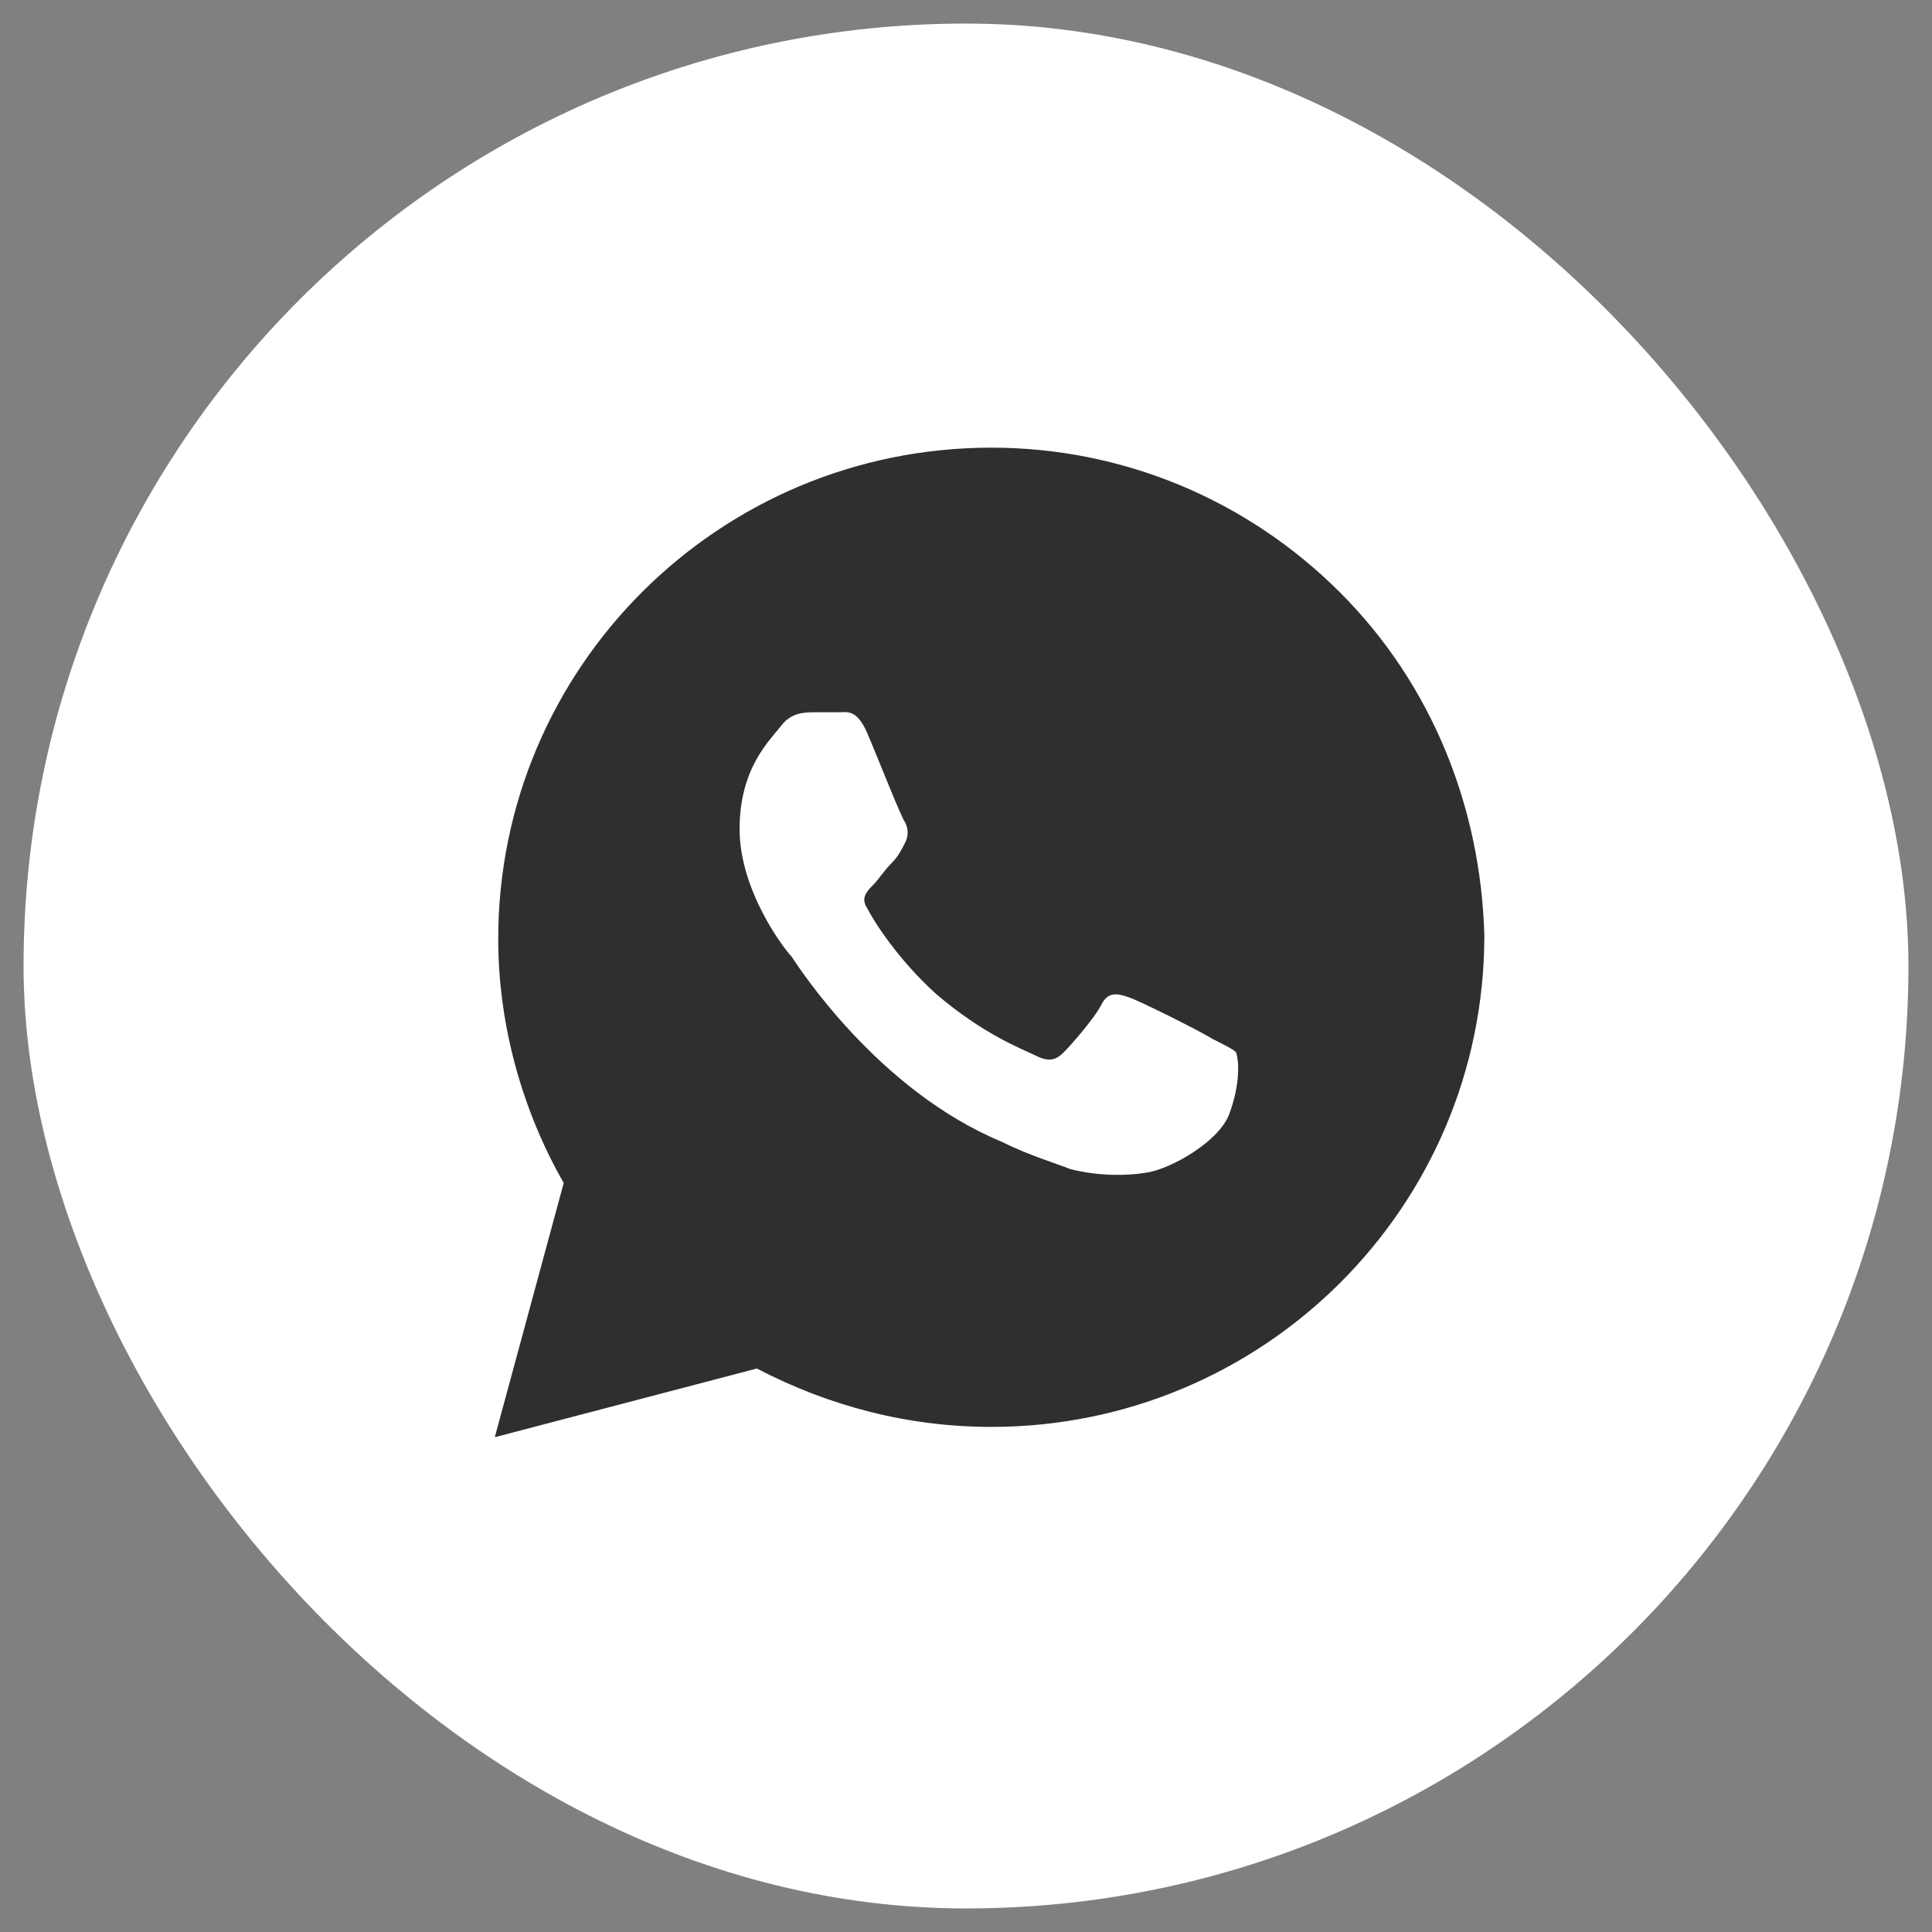
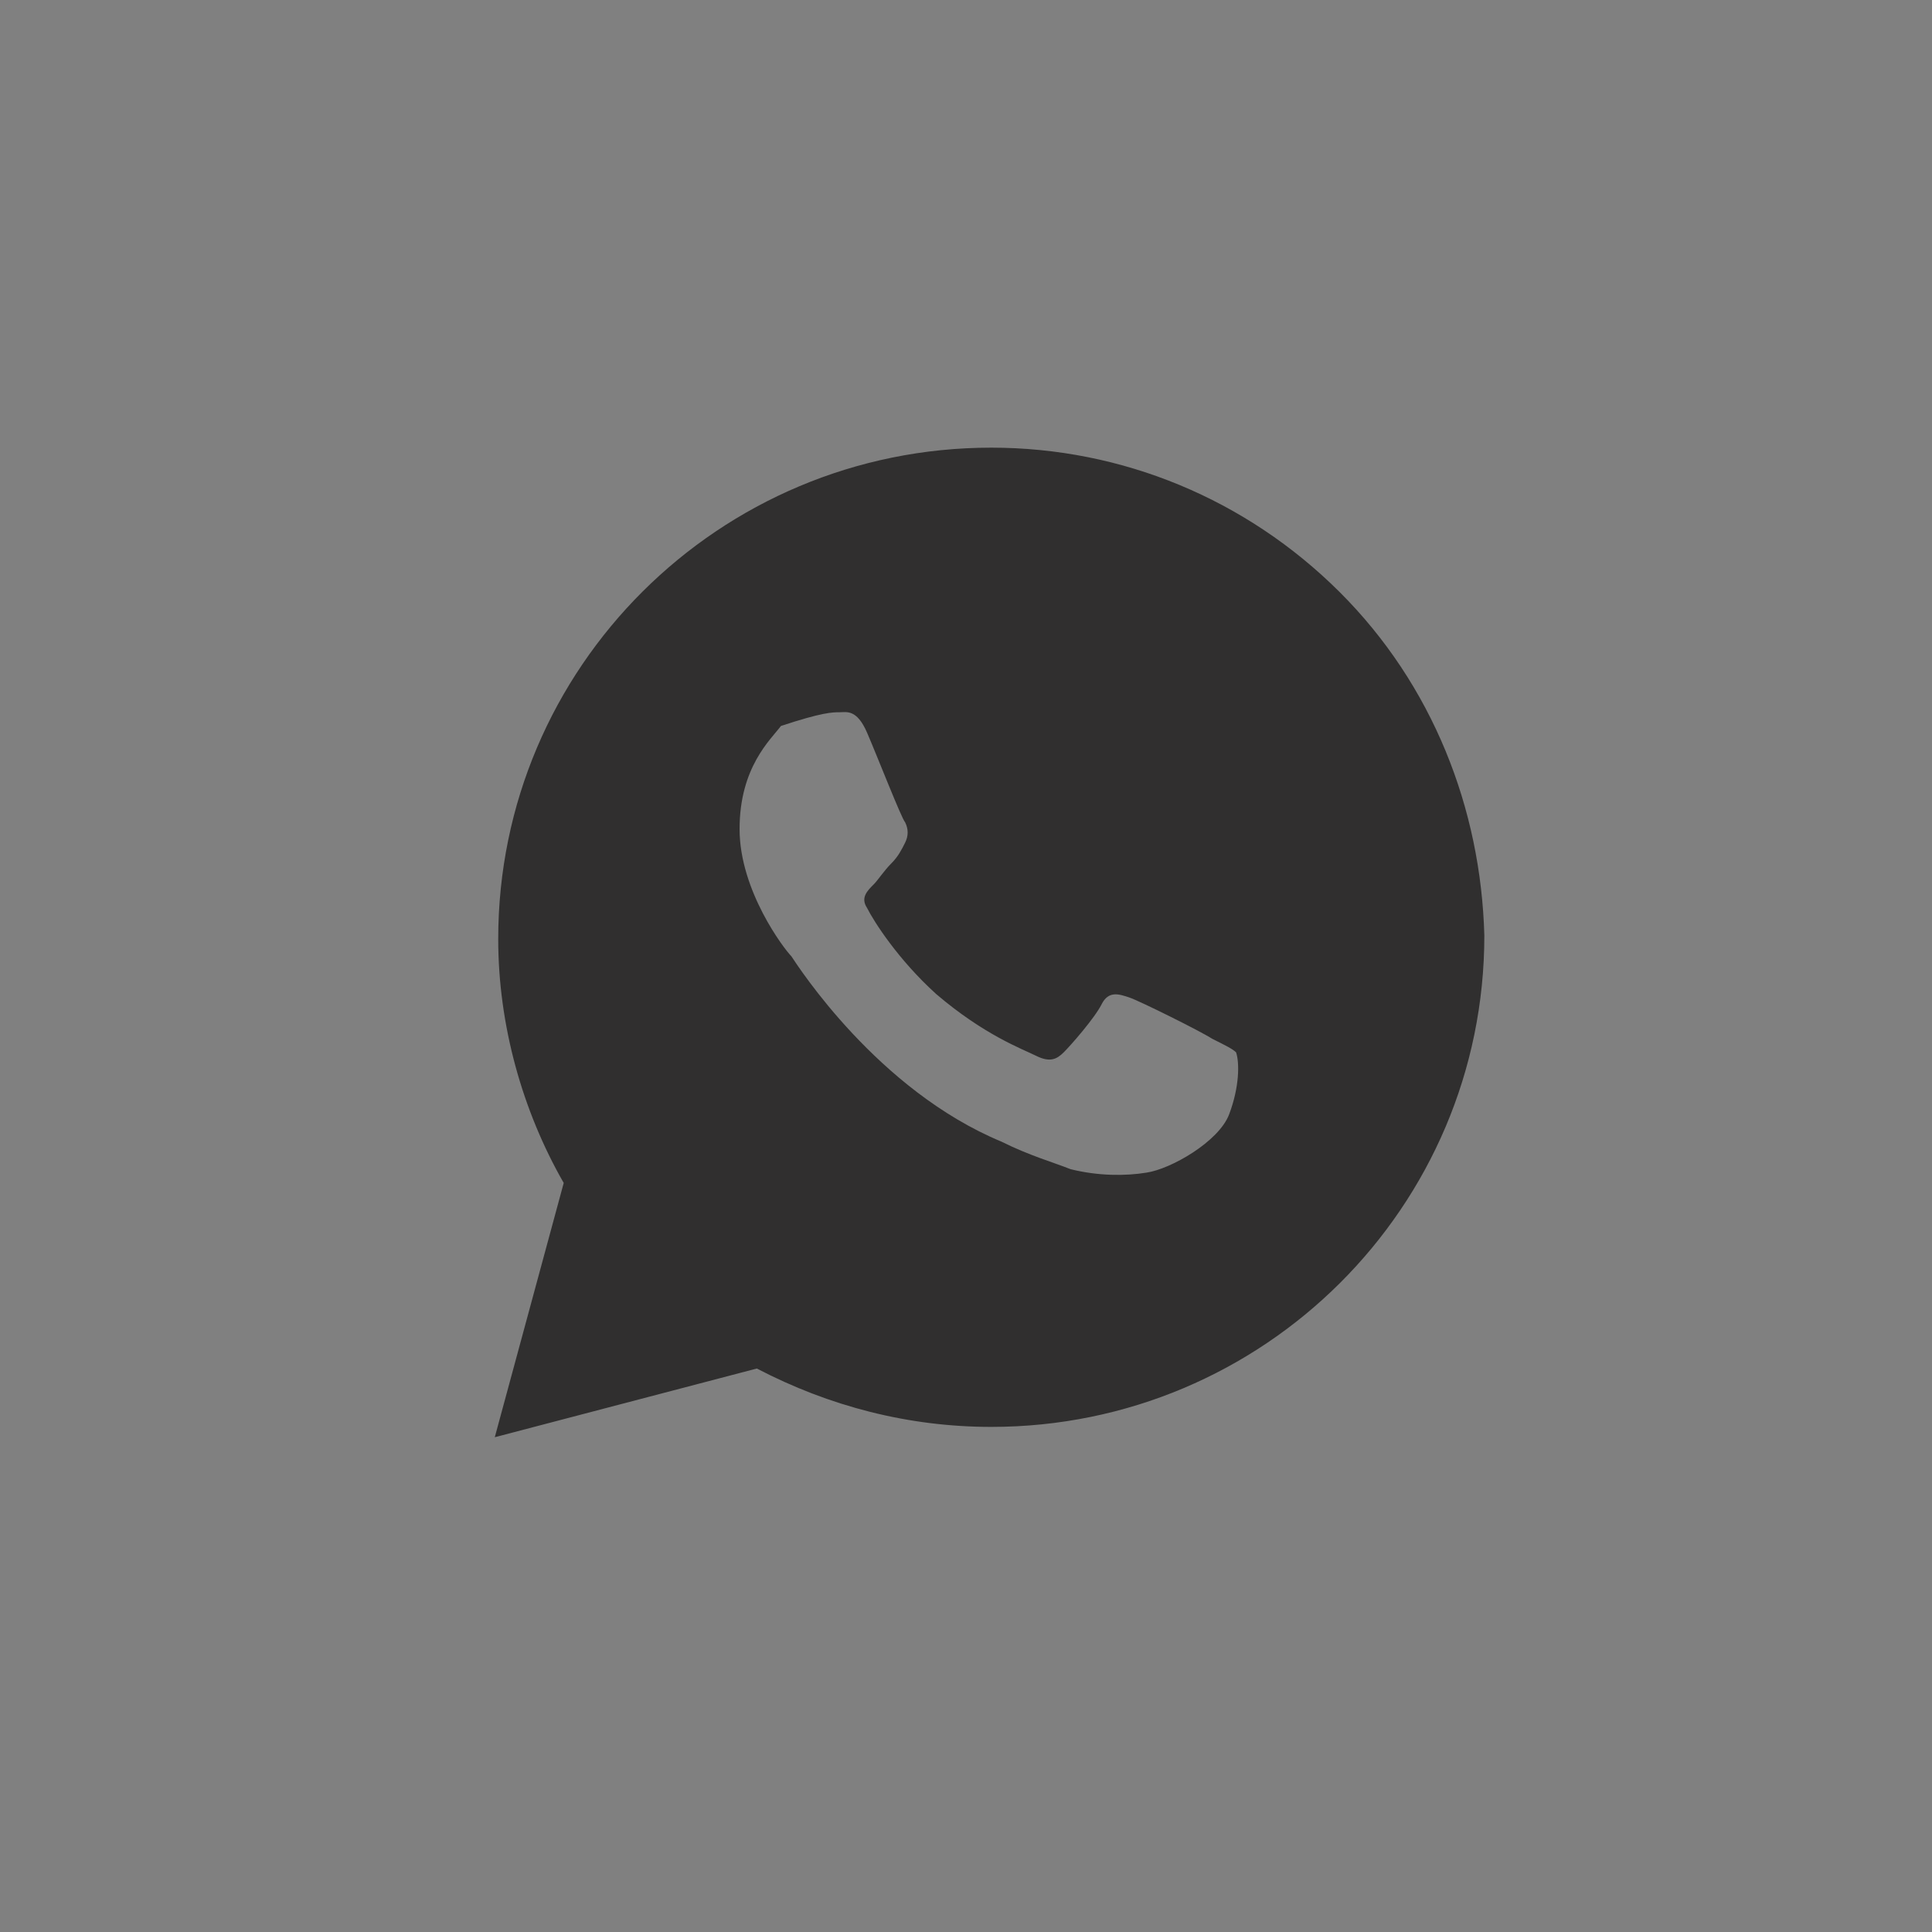
<svg xmlns="http://www.w3.org/2000/svg" width="41" height="41" viewBox="0 0 41 41" fill="none">
  <rect x="0" y="0" width="41" height="41" fill="#808080" stroke="none" />
-   <rect x="0.5" y="0.5" width="40" height="40" rx="20" fill="white" />
-   <path d="M28.427 12.562C26.451 10.594 23.817 9.5 21.037 9.5C15.256 9.5 10.573 14.167 10.573 19.927C10.573 21.75 11.085 23.573 11.963 25.104L10.5 30.5L16.061 29.042C17.598 29.844 19.28 30.281 21.037 30.281C26.817 30.281 31.5 25.615 31.5 19.854C31.427 17.156 30.402 14.531 28.427 12.562ZM26.085 23.646C25.866 24.229 24.841 24.812 24.329 24.885C23.89 24.958 23.305 24.958 22.72 24.812C22.354 24.667 21.841 24.521 21.256 24.229C18.622 23.135 16.939 20.51 16.793 20.292C16.646 20.146 15.695 18.906 15.695 17.594C15.695 16.281 16.354 15.698 16.573 15.406C16.793 15.115 17.085 15.115 17.305 15.115C17.451 15.115 17.671 15.115 17.817 15.115C17.963 15.115 18.183 15.042 18.402 15.552C18.622 16.062 19.134 17.375 19.207 17.448C19.28 17.594 19.28 17.74 19.207 17.885C19.134 18.031 19.061 18.177 18.915 18.323C18.768 18.469 18.622 18.688 18.549 18.76C18.402 18.906 18.256 19.052 18.402 19.271C18.549 19.562 19.061 20.365 19.866 21.094C20.89 21.969 21.695 22.26 21.988 22.406C22.28 22.552 22.427 22.479 22.573 22.333C22.72 22.188 23.232 21.604 23.378 21.312C23.524 21.021 23.744 21.094 23.963 21.167C24.183 21.24 25.5 21.896 25.72 22.042C26.012 22.188 26.159 22.26 26.232 22.333C26.305 22.552 26.305 23.062 26.085 23.646Z" fill="#302F2F" />
+   <path d="M28.427 12.562C26.451 10.594 23.817 9.5 21.037 9.5C15.256 9.5 10.573 14.167 10.573 19.927C10.573 21.75 11.085 23.573 11.963 25.104L10.5 30.5L16.061 29.042C17.598 29.844 19.28 30.281 21.037 30.281C26.817 30.281 31.5 25.615 31.5 19.854C31.427 17.156 30.402 14.531 28.427 12.562ZM26.085 23.646C25.866 24.229 24.841 24.812 24.329 24.885C23.89 24.958 23.305 24.958 22.72 24.812C22.354 24.667 21.841 24.521 21.256 24.229C18.622 23.135 16.939 20.51 16.793 20.292C16.646 20.146 15.695 18.906 15.695 17.594C15.695 16.281 16.354 15.698 16.573 15.406C17.451 15.115 17.671 15.115 17.817 15.115C17.963 15.115 18.183 15.042 18.402 15.552C18.622 16.062 19.134 17.375 19.207 17.448C19.28 17.594 19.28 17.74 19.207 17.885C19.134 18.031 19.061 18.177 18.915 18.323C18.768 18.469 18.622 18.688 18.549 18.76C18.402 18.906 18.256 19.052 18.402 19.271C18.549 19.562 19.061 20.365 19.866 21.094C20.89 21.969 21.695 22.26 21.988 22.406C22.28 22.552 22.427 22.479 22.573 22.333C22.72 22.188 23.232 21.604 23.378 21.312C23.524 21.021 23.744 21.094 23.963 21.167C24.183 21.24 25.5 21.896 25.72 22.042C26.012 22.188 26.159 22.26 26.232 22.333C26.305 22.552 26.305 23.062 26.085 23.646Z" fill="#302F2F" />
</svg>